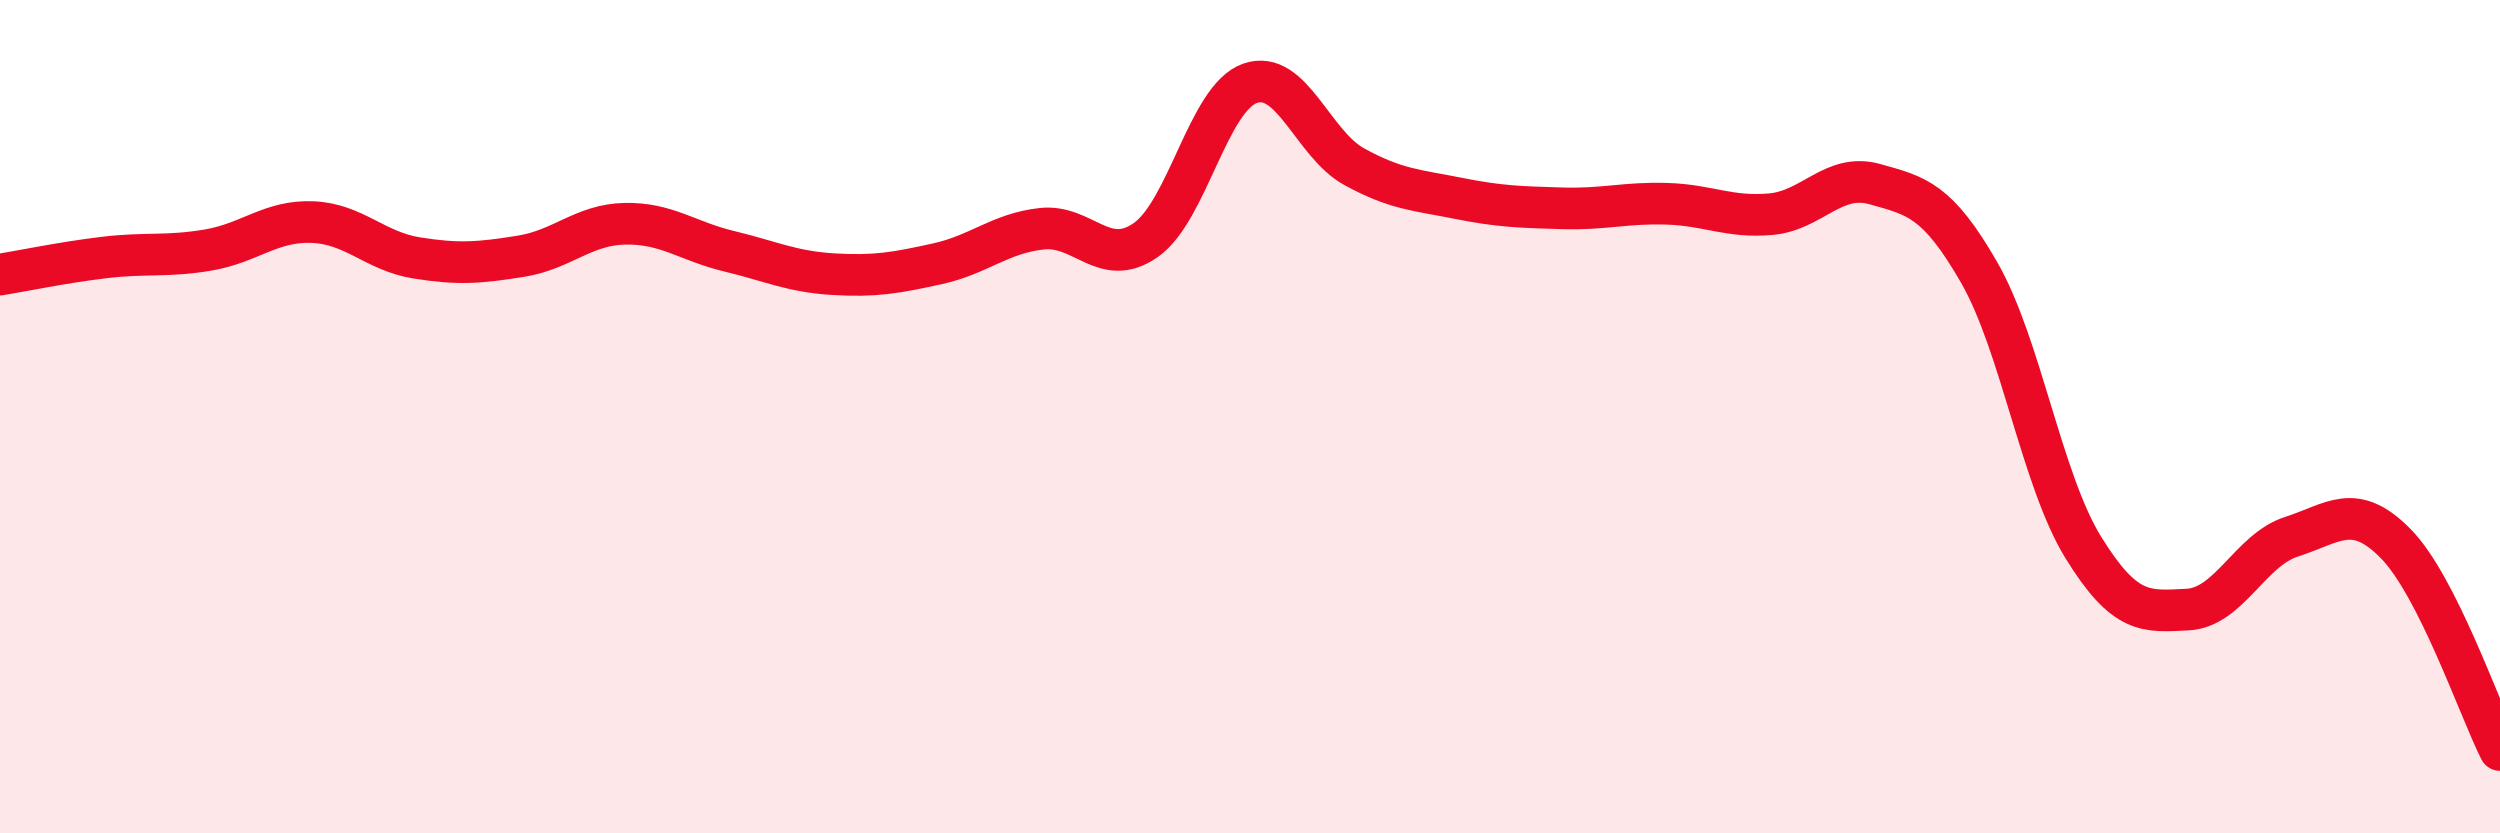
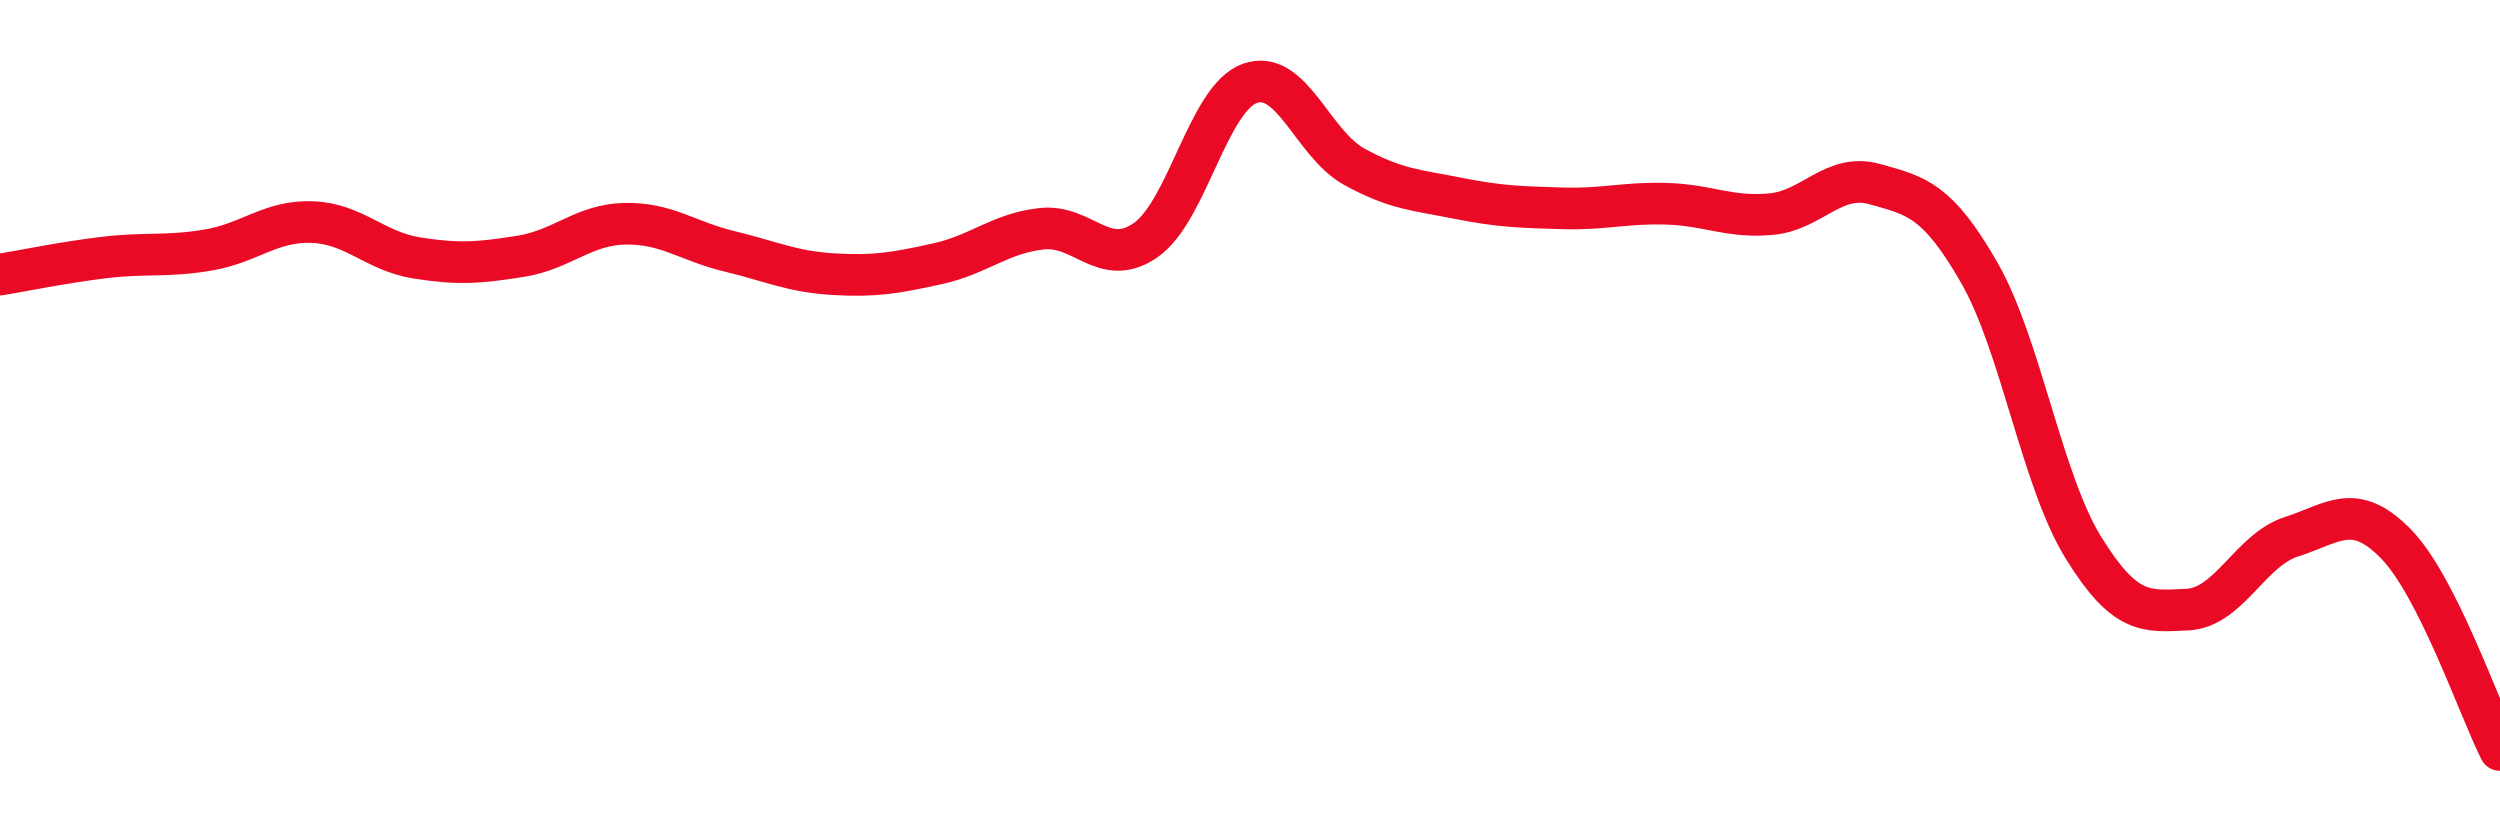
<svg xmlns="http://www.w3.org/2000/svg" width="60" height="20" viewBox="0 0 60 20">
-   <path d="M 0,6.59 C 0.5,6.51 1.5,6.3 2.5,6.18 C 3.5,6.06 4,6.17 5,6 C 6,5.83 6.5,5.29 7.5,5.33 C 8.5,5.37 9,6.03 10,6.19 C 11,6.35 11.5,6.31 12.5,6.15 C 13.5,5.99 14,5.39 15,5.37 C 16,5.35 16.5,5.79 17.5,6.03 C 18.5,6.27 19,6.52 20,6.58 C 21,6.64 21.5,6.55 22.5,6.33 C 23.5,6.11 24,5.6 25,5.49 C 26,5.38 26.5,6.46 27.5,5.76 C 28.5,5.06 29,2.35 30,2 C 31,1.65 31.5,3.45 32.5,4 C 33.5,4.55 34,4.56 35,4.76 C 36,4.96 36.5,4.97 37.5,5 C 38.5,5.03 39,4.86 40,4.89 C 41,4.92 41.5,5.23 42.5,5.14 C 43.5,5.05 44,4.14 45,4.42 C 46,4.7 46.5,4.8 47.5,6.54 C 48.5,8.28 49,11.52 50,13.14 C 51,14.76 51.5,14.68 52.5,14.63 C 53.5,14.58 54,13.2 55,12.88 C 56,12.56 56.5,12.03 57.5,13.05 C 58.5,14.07 59.5,17.01 60,18L60 20L0 20Z" fill="#EB0A25" opacity="0.1" stroke-linecap="round" stroke-linejoin="round" />
  <path d="M 0,6.59 C 0.5,6.51 1.5,6.3 2.5,6.18 C 3.5,6.06 4,6.17 5,6 C 6,5.83 6.5,5.29 7.5,5.33 C 8.5,5.37 9,6.03 10,6.19 C 11,6.35 11.5,6.31 12.5,6.15 C 13.5,5.99 14,5.39 15,5.37 C 16,5.35 16.5,5.79 17.5,6.03 C 18.5,6.27 19,6.52 20,6.58 C 21,6.64 21.5,6.55 22.5,6.33 C 23.5,6.11 24,5.6 25,5.49 C 26,5.38 26.5,6.46 27.5,5.76 C 28.5,5.06 29,2.35 30,2 C 31,1.65 31.5,3.45 32.5,4 C 33.5,4.55 34,4.56 35,4.76 C 36,4.96 36.5,4.97 37.5,5 C 38.5,5.03 39,4.86 40,4.89 C 41,4.92 41.5,5.23 42.5,5.14 C 43.5,5.05 44,4.14 45,4.42 C 46,4.7 46.5,4.8 47.5,6.54 C 48.5,8.28 49,11.52 50,13.14 C 51,14.76 51.5,14.68 52.5,14.63 C 53.5,14.58 54,13.2 55,12.88 C 56,12.56 56.5,12.03 57.5,13.05 C 58.5,14.07 59.5,17.01 60,18" stroke="#EB0A25" stroke-width="1" fill="none" stroke-linecap="round" stroke-linejoin="round" />
</svg>